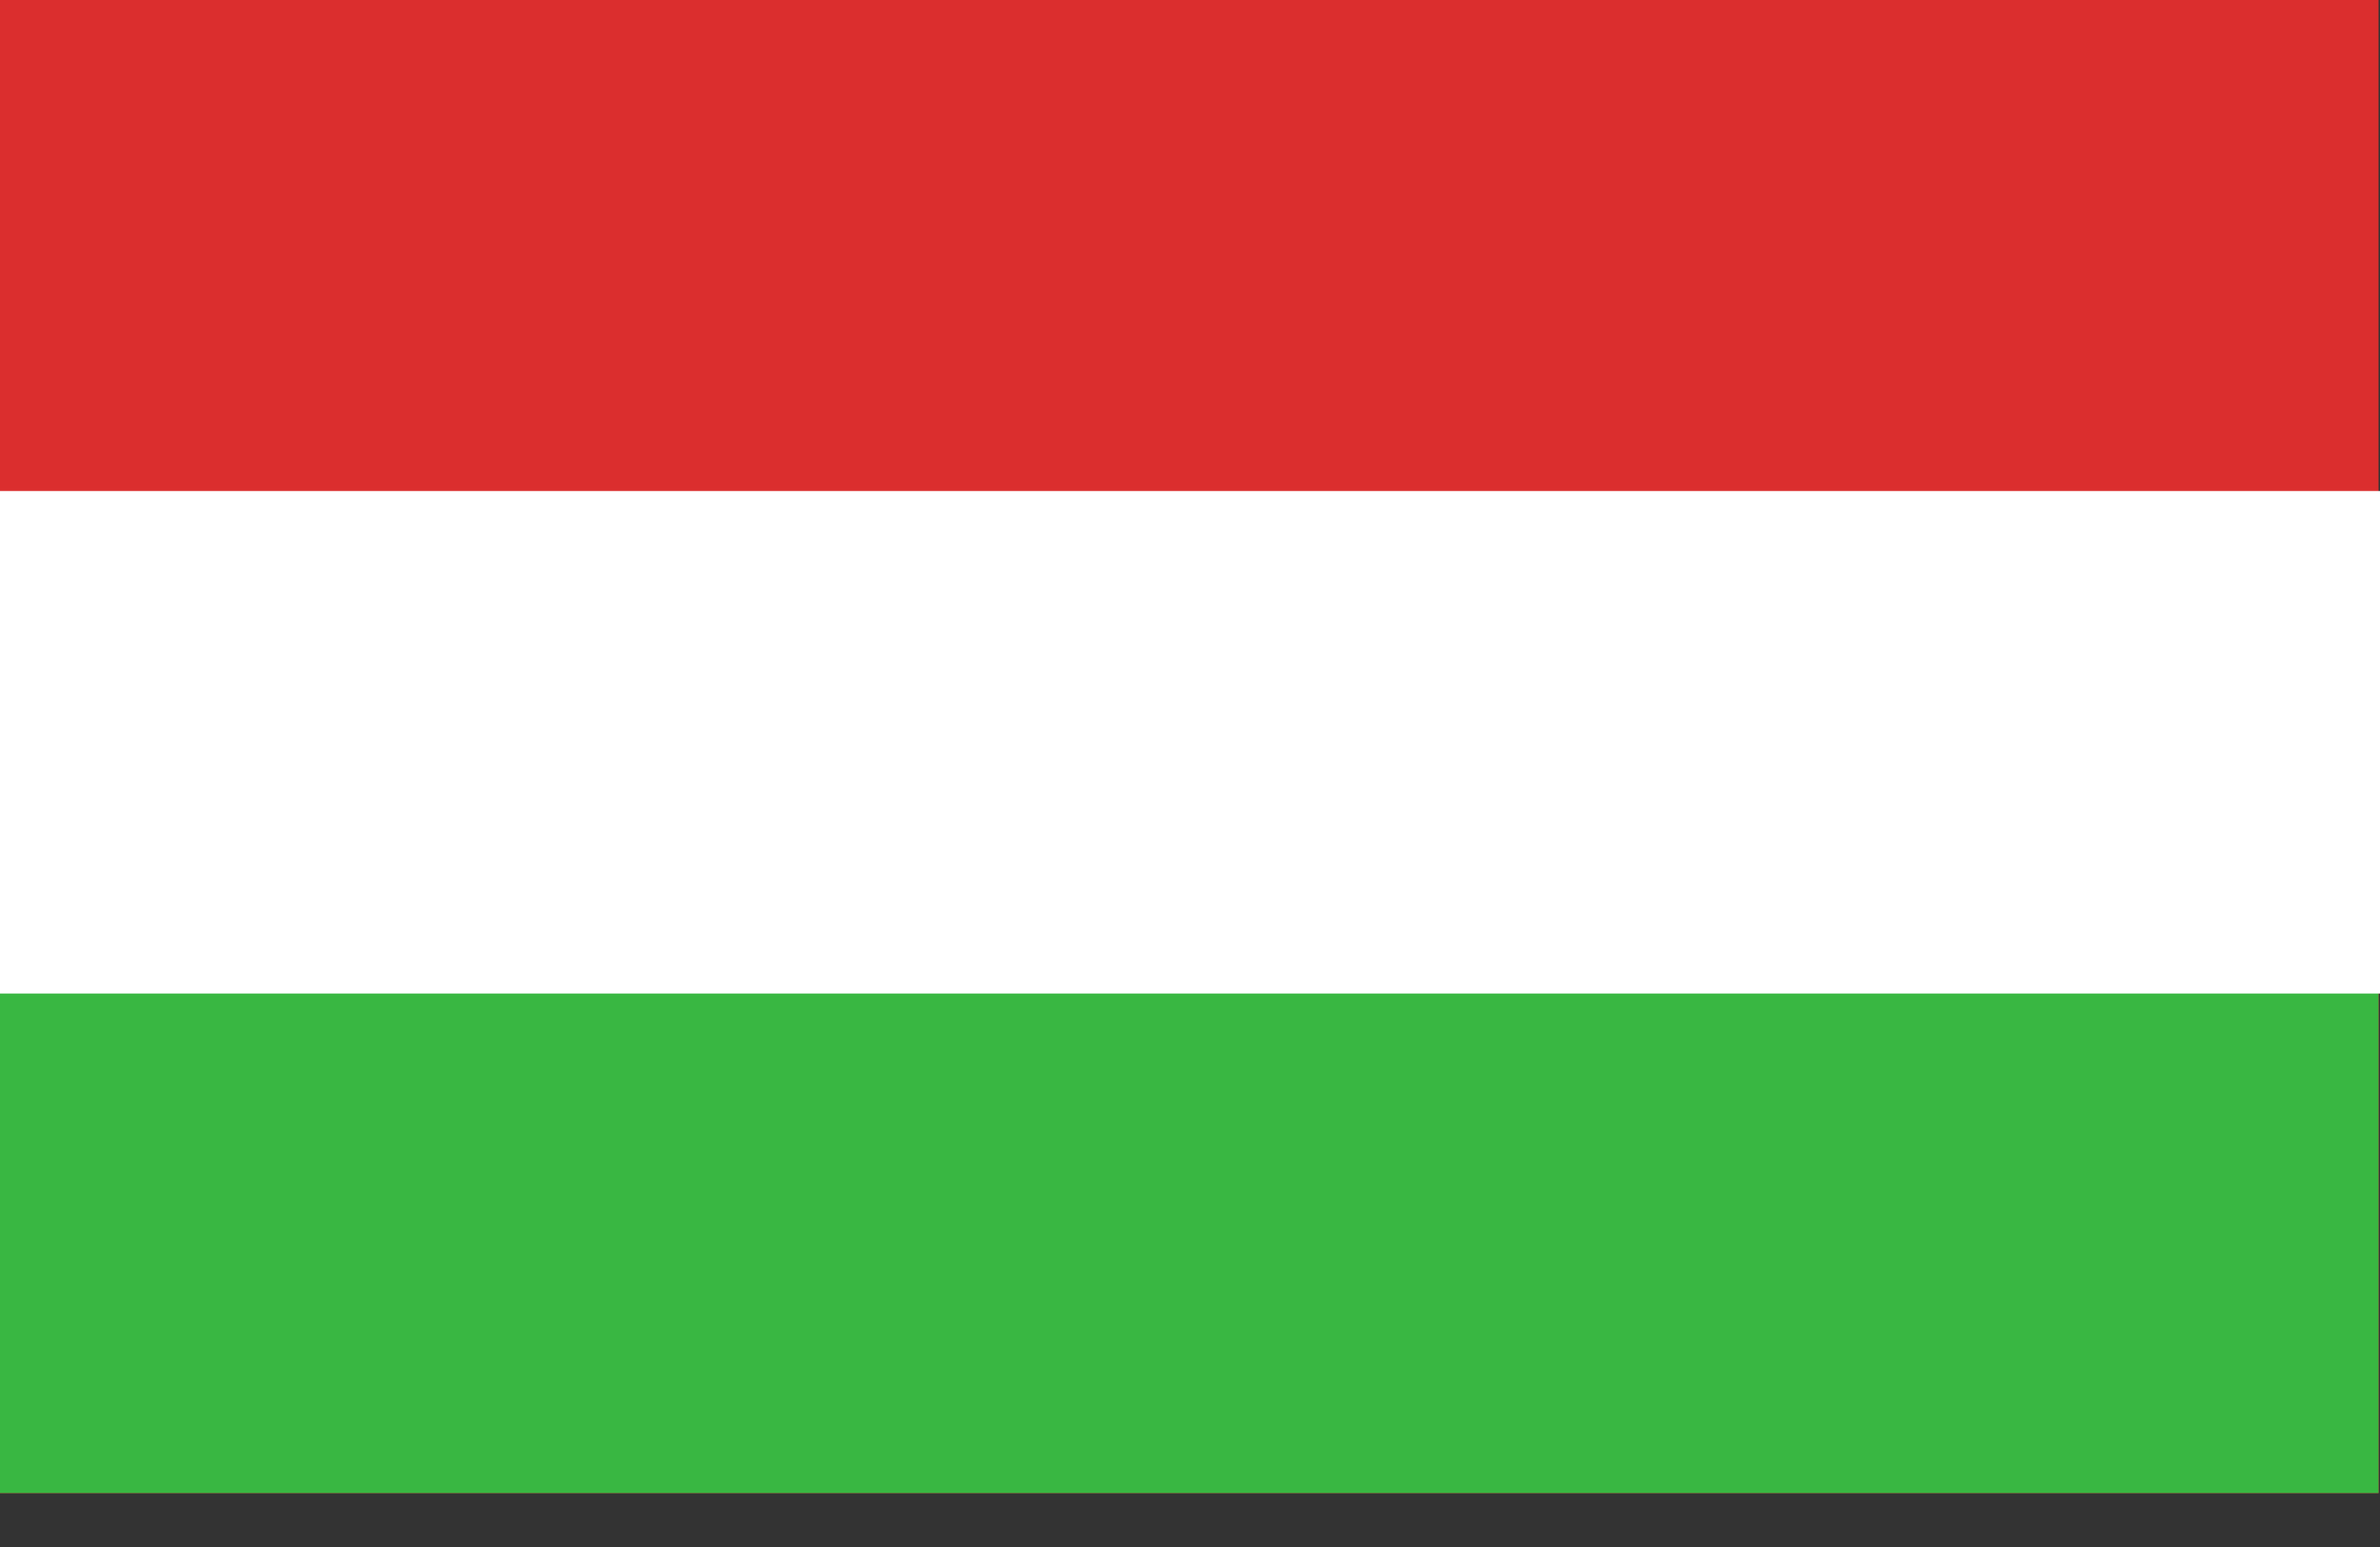
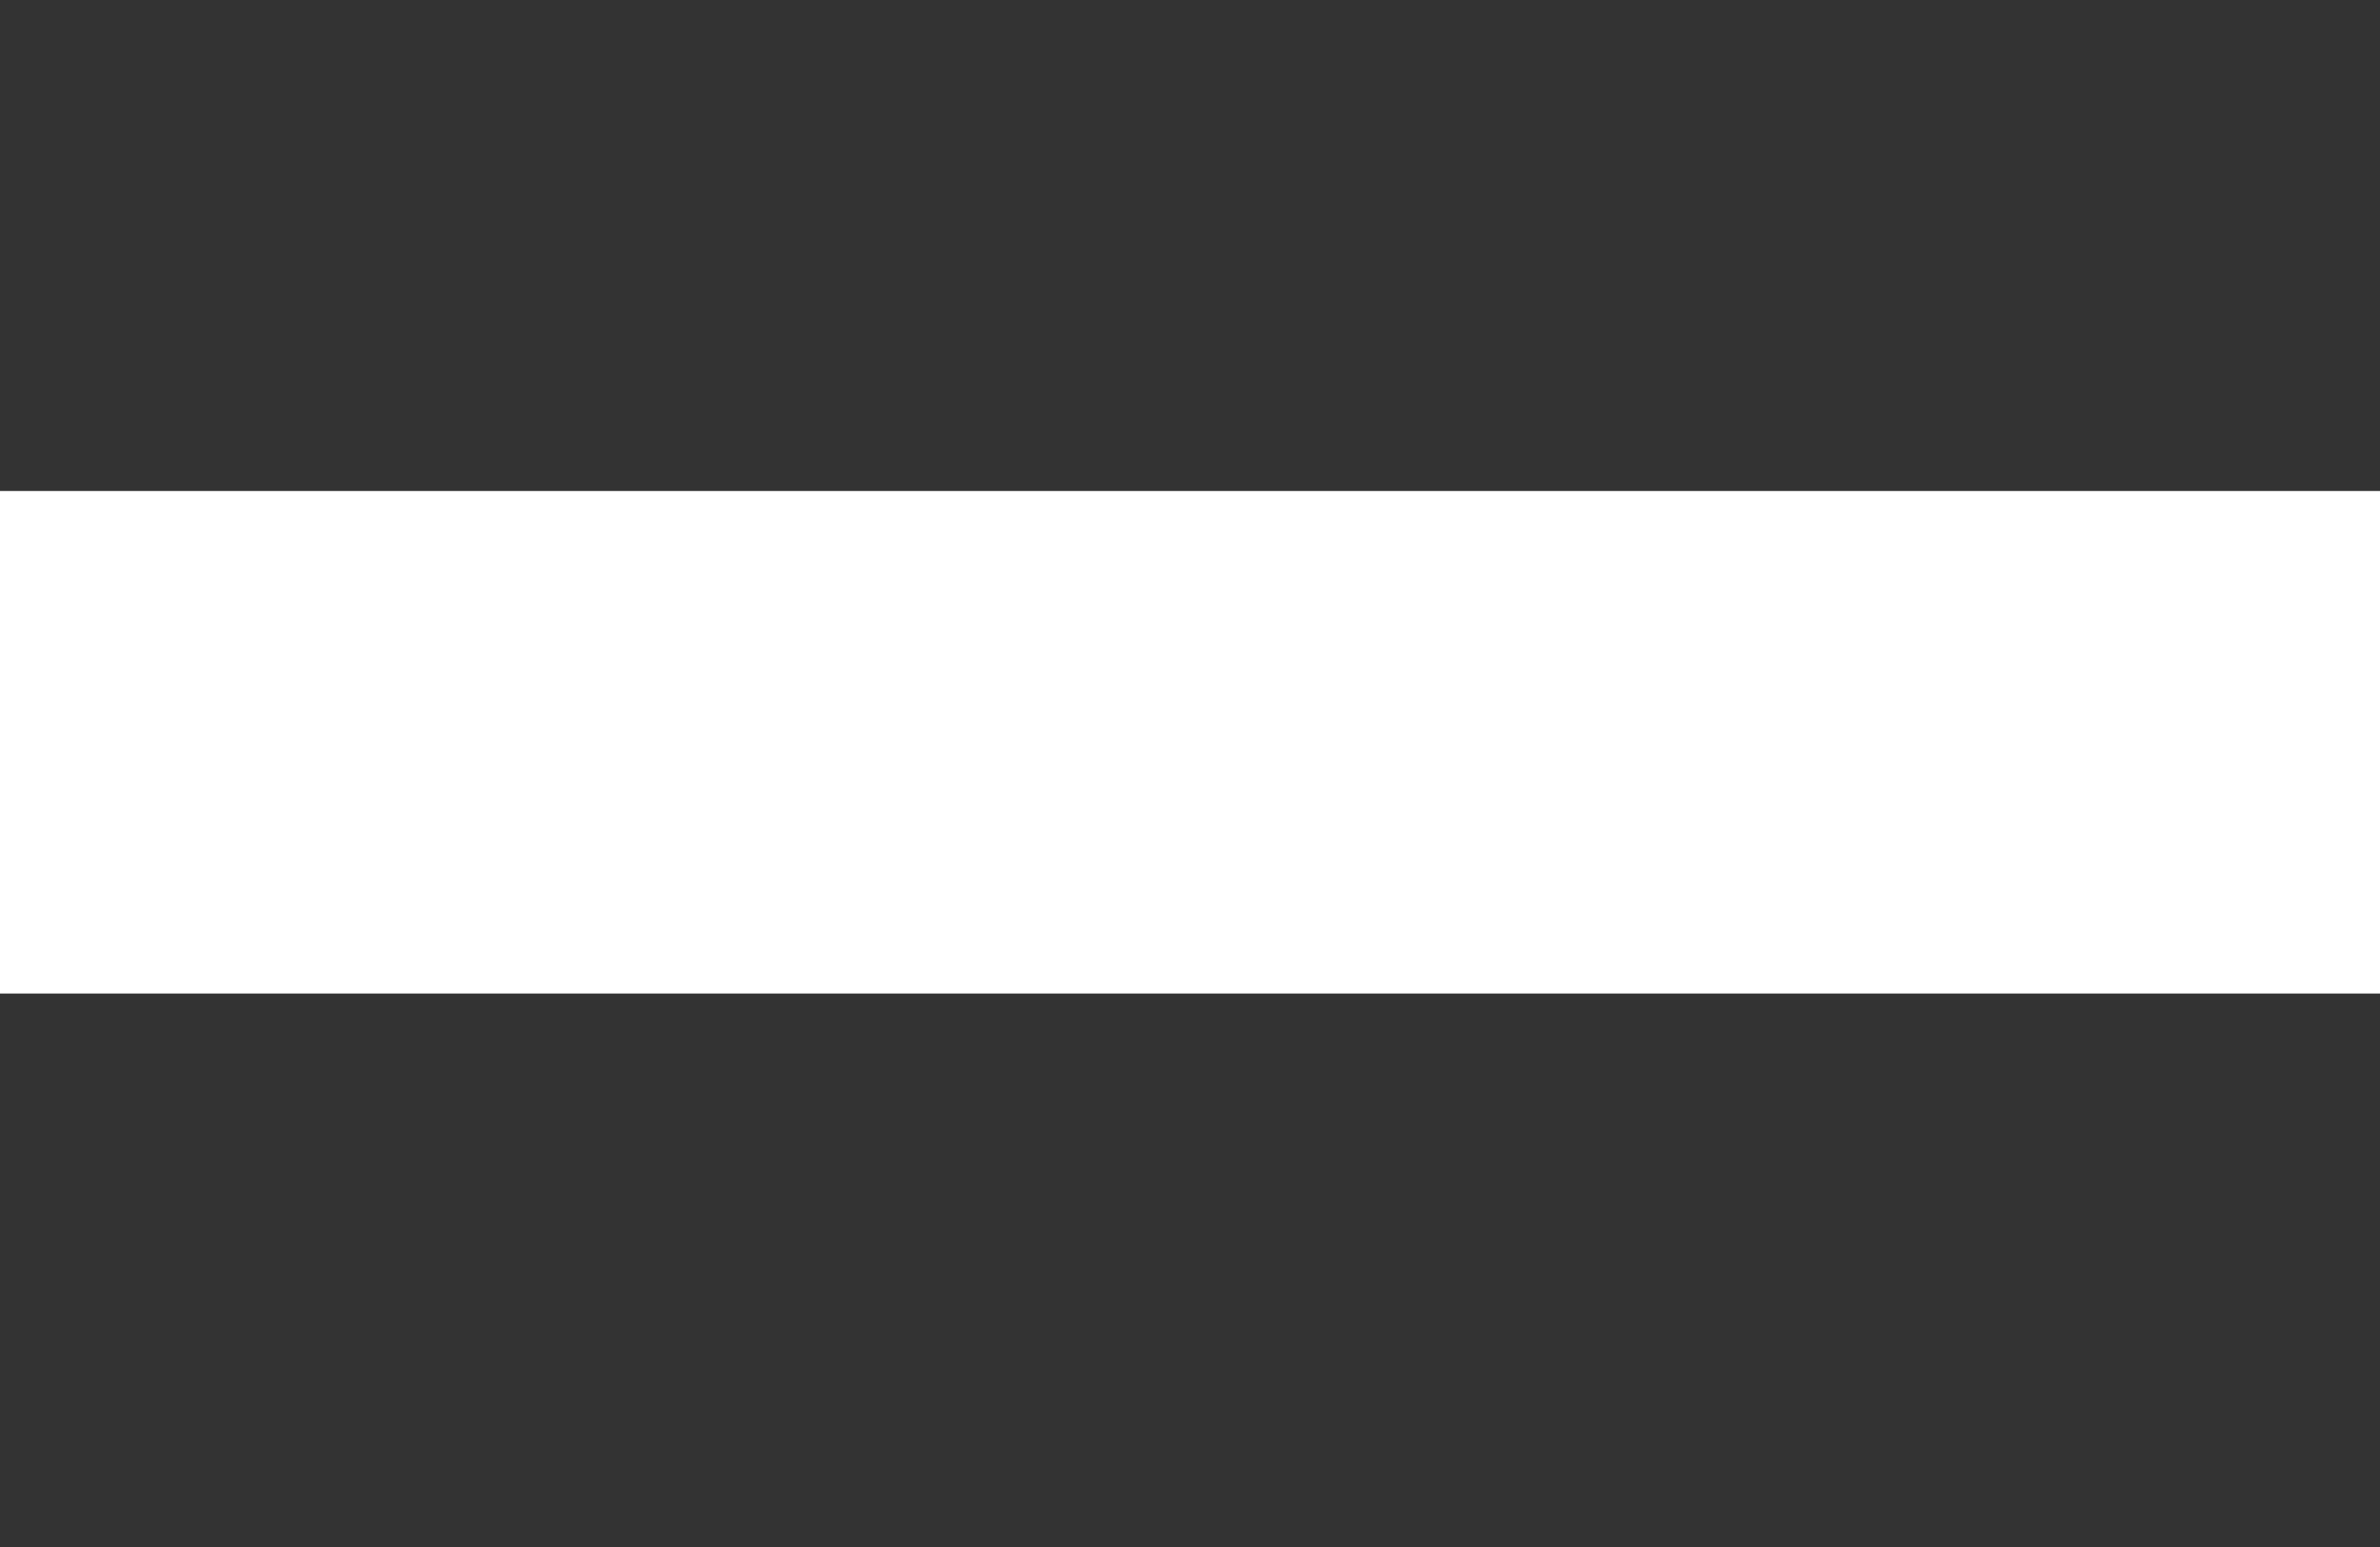
<svg xmlns="http://www.w3.org/2000/svg" width="20" height="13" viewBox="0 0 20 13" fill="none">
  <rect x="0" y="0" width="20" height="13" fill="#333333" stroke="none" />
-   <path d="M19.988 0H0V12.547H19.988V0Z" fill="#DB2E2E" />
-   <path d="M19.988 6.334H0V12.547H19.988V6.334Z" fill="#39B742" />
+   <path d="M19.988 6.334H0H19.988V6.334Z" fill="#39B742" />
  <path d="M20 4.126H0V8.349H20V4.126Z" fill="white" />
</svg>